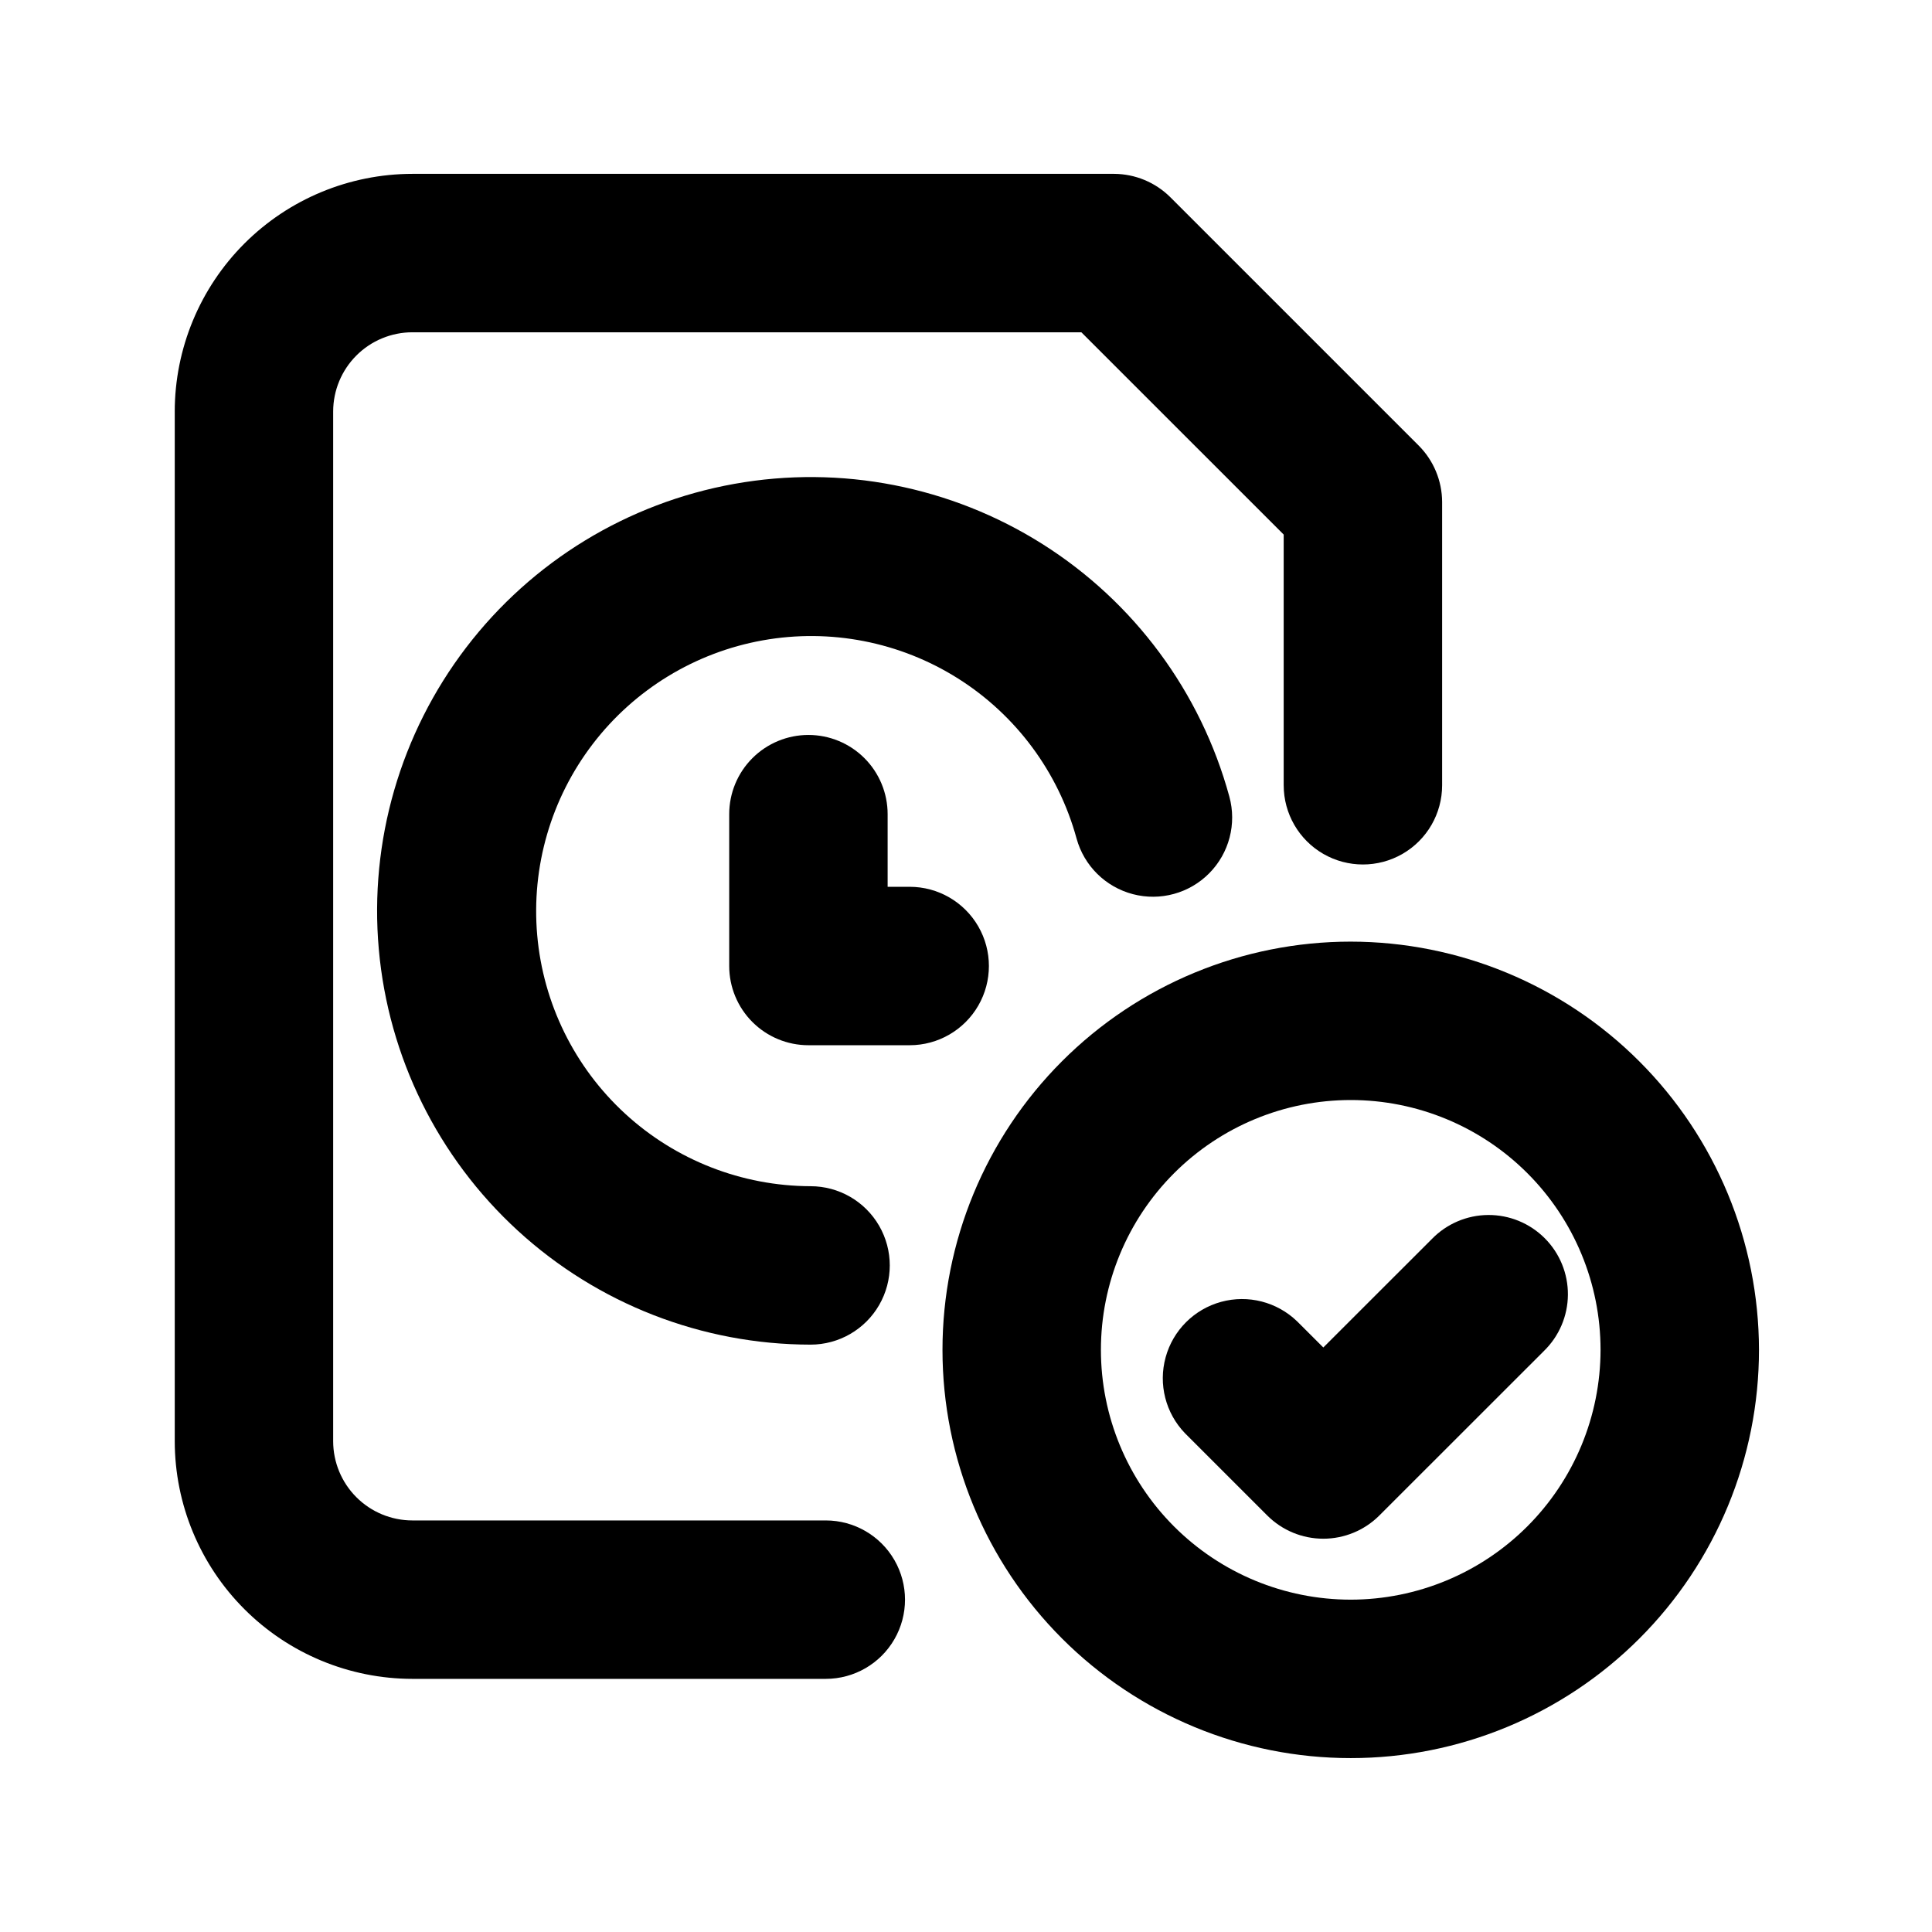
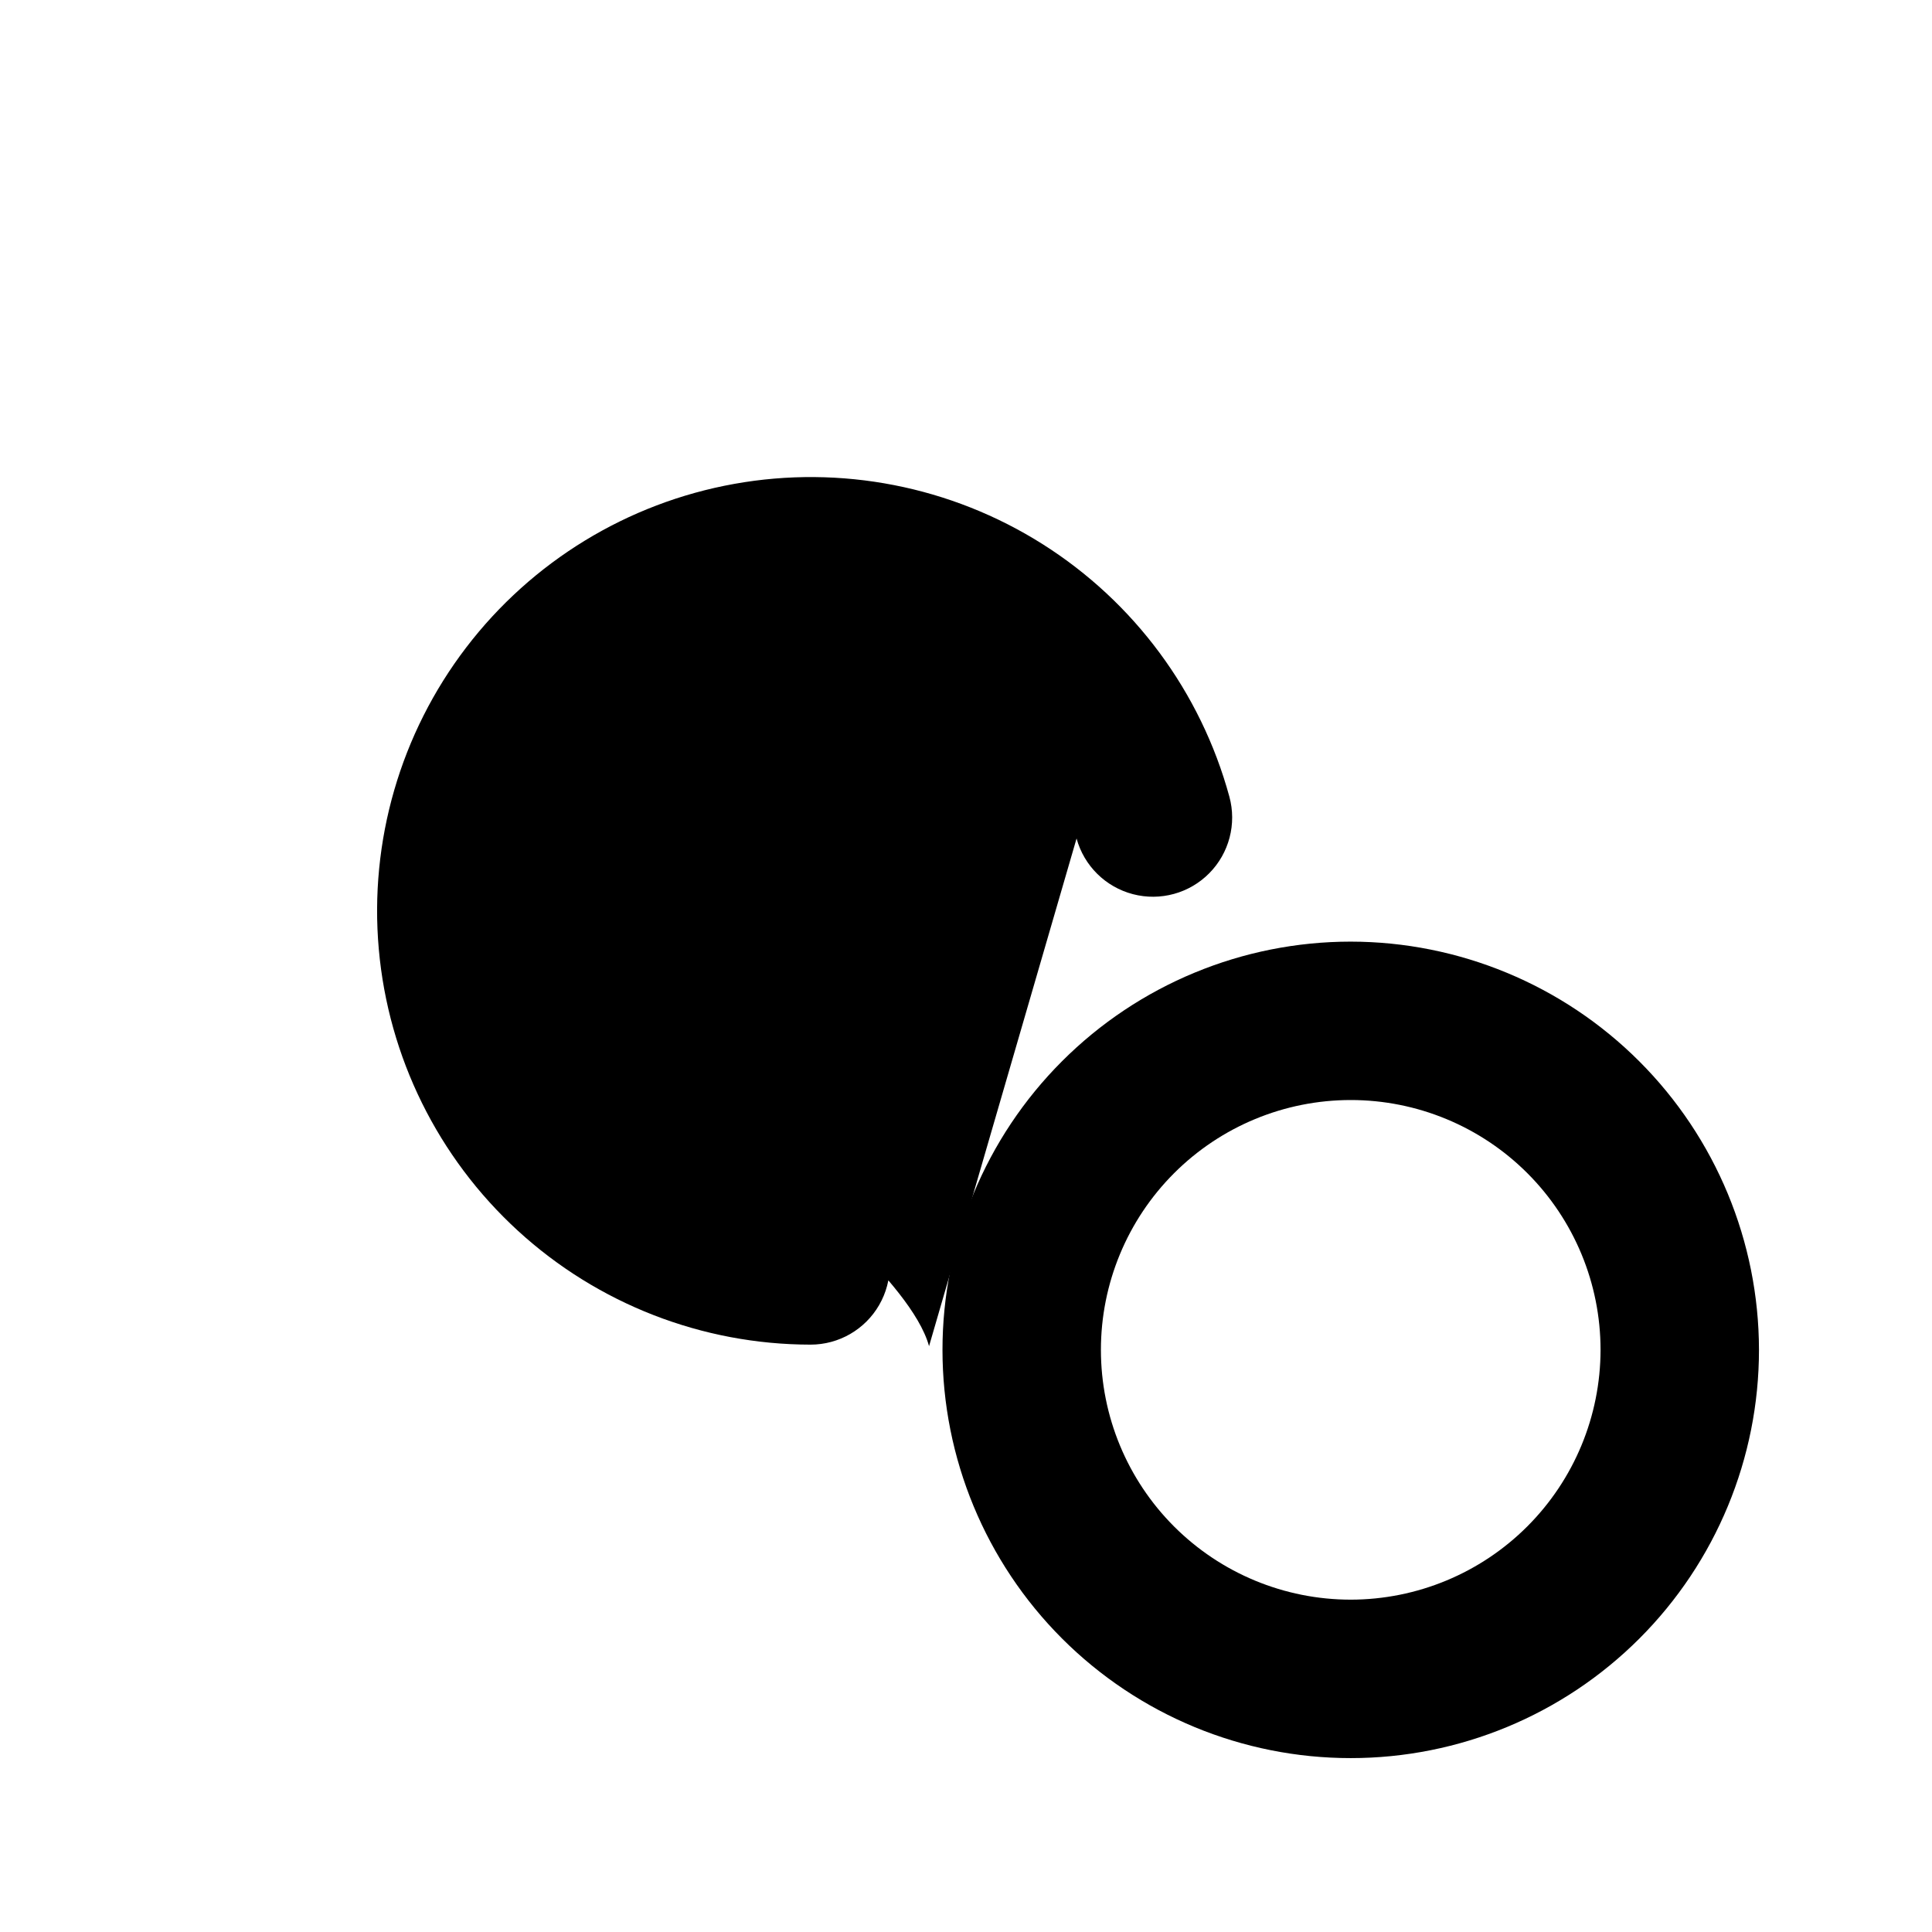
<svg xmlns="http://www.w3.org/2000/svg" fill="#000000" width="800px" height="800px" version="1.1" viewBox="144 144 512 512">
  <g>
-     <path d="m523.45 472.36-28.758 28.738-6.961-6.949v0.004c-5.332-5.148-12.988-7.106-20.137-5.144-7.148 1.961-12.734 7.543-14.691 14.695-1.961 7.148-0.008 14.801 5.144 20.133l21.801 21.793c3.934 3.934 9.273 6.144 14.84 6.144s10.906-2.211 14.844-6.144l43.605-43.582v-0.004c4.035-3.914 6.332-9.285 6.375-14.906 0.043-5.625-2.172-11.027-6.148-15.004-3.977-3.977-9.383-6.191-15.004-6.148-5.625 0.043-10.992 2.34-14.91 6.375z" />
-     <path d="m429.3 366.21c1.984 7.231 7.676 12.855 14.934 14.754 7.254 1.898 14.973-0.219 20.242-5.555 5.273-5.336 7.297-13.078 5.312-20.312-7.566-27.703-25.227-51.57-49.508-66.906-24.281-15.332-53.418-21.027-81.688-15.957-28.266 5.07-53.609 20.539-71.043 43.355-17.438 22.82-25.699 51.34-23.164 79.945 2.535 28.605 15.684 55.223 36.859 74.621 21.176 19.398 48.848 30.164 77.562 30.188 7.5 0 14.43-4 18.18-10.496 3.75-6.496 3.75-14.496 0-20.992s-10.68-10.496-18.18-10.496c-18.199-0.047-35.727-6.898-49.129-19.207-13.406-12.312-21.723-29.191-23.312-47.324-1.59-18.133 3.66-36.203 14.719-50.656 11.059-14.457 27.125-24.254 45.039-27.469 17.914-3.211 36.383 0.395 51.773 10.109s26.594 24.836 31.402 42.391z" />
-     <path d="m358.24 338.77c-5.566 0-10.906 2.211-14.844 6.148s-6.148 9.273-6.148 14.844v40.242c0 5.566 2.211 10.906 6.148 14.844 3.938 3.934 9.277 6.148 14.844 6.148h26.836c7.5 0 14.43-4.004 18.18-10.496 3.75-6.496 3.75-14.5 0-20.992-3.75-6.496-10.68-10.496-18.18-10.496h-5.844v-19.25c0-5.57-2.211-10.906-6.148-14.844s-9.273-6.148-14.844-6.148z" />
-     <path d="m190.31 253.05v272.89c0.016 16.699 6.656 32.707 18.465 44.512 11.805 11.809 27.812 18.449 44.508 18.465h109.56c7.5 0 14.43-4 18.18-10.496 3.75-6.492 3.75-14.496 0-20.992-3.75-6.492-10.68-10.496-18.18-10.496h-109.56c-5.562-0.004-10.902-2.215-14.836-6.152-3.938-3.938-6.148-9.273-6.156-14.84v-272.89c0.008-5.566 2.219-10.902 6.156-14.84 3.934-3.934 9.273-6.148 14.836-6.152h177.29l53.617 53.609v66.441h0.004c0 7.496 4 14.43 10.496 18.18 6.496 3.746 14.496 3.746 20.992 0 6.496-3.75 10.496-10.684 10.496-18.18v-75.129c-0.031-5.57-2.246-10.902-6.168-14.859l-65.887-65.883c-3.953-3.922-9.289-6.133-14.855-6.164h-185.99c-16.695 0.02-32.699 6.66-44.508 18.465-11.805 11.809-18.445 27.816-18.461 44.512z" />
+     <path d="m429.3 366.21c1.984 7.231 7.676 12.855 14.934 14.754 7.254 1.898 14.973-0.219 20.242-5.555 5.273-5.336 7.297-13.078 5.312-20.312-7.566-27.703-25.227-51.57-49.508-66.906-24.281-15.332-53.418-21.027-81.688-15.957-28.266 5.07-53.609 20.539-71.043 43.355-17.438 22.82-25.699 51.34-23.164 79.945 2.535 28.605 15.684 55.223 36.859 74.621 21.176 19.398 48.848 30.164 77.562 30.188 7.5 0 14.43-4 18.18-10.496 3.75-6.496 3.75-14.496 0-20.992s-10.68-10.496-18.18-10.496s26.594 24.836 31.402 42.391z" />
    <path d="m501.96 393.54c-28.695 0-56.215 11.398-76.504 31.688-20.289 20.289-31.688 47.809-31.688 76.504s11.402 56.211 31.691 76.5c20.293 20.289 47.812 31.688 76.504 31.684 28.695 0 56.215-11.402 76.5-31.691 20.289-20.293 31.688-47.812 31.684-76.508-0.035-28.68-11.441-56.18-31.727-76.461-20.281-20.281-47.781-31.688-76.461-31.715zm0 174.39v-0.004c-17.559 0-34.398-6.973-46.816-19.387-12.414-12.418-19.391-29.254-19.391-46.812s6.973-34.398 19.387-46.812c12.414-12.418 29.254-19.395 46.812-19.395 17.559-0.004 34.398 6.969 46.812 19.383 12.418 12.414 19.395 29.25 19.398 46.809-0.016 17.555-6.996 34.387-19.41 46.801-12.41 12.414-29.242 19.395-46.793 19.414z" />
  </g>
</svg>